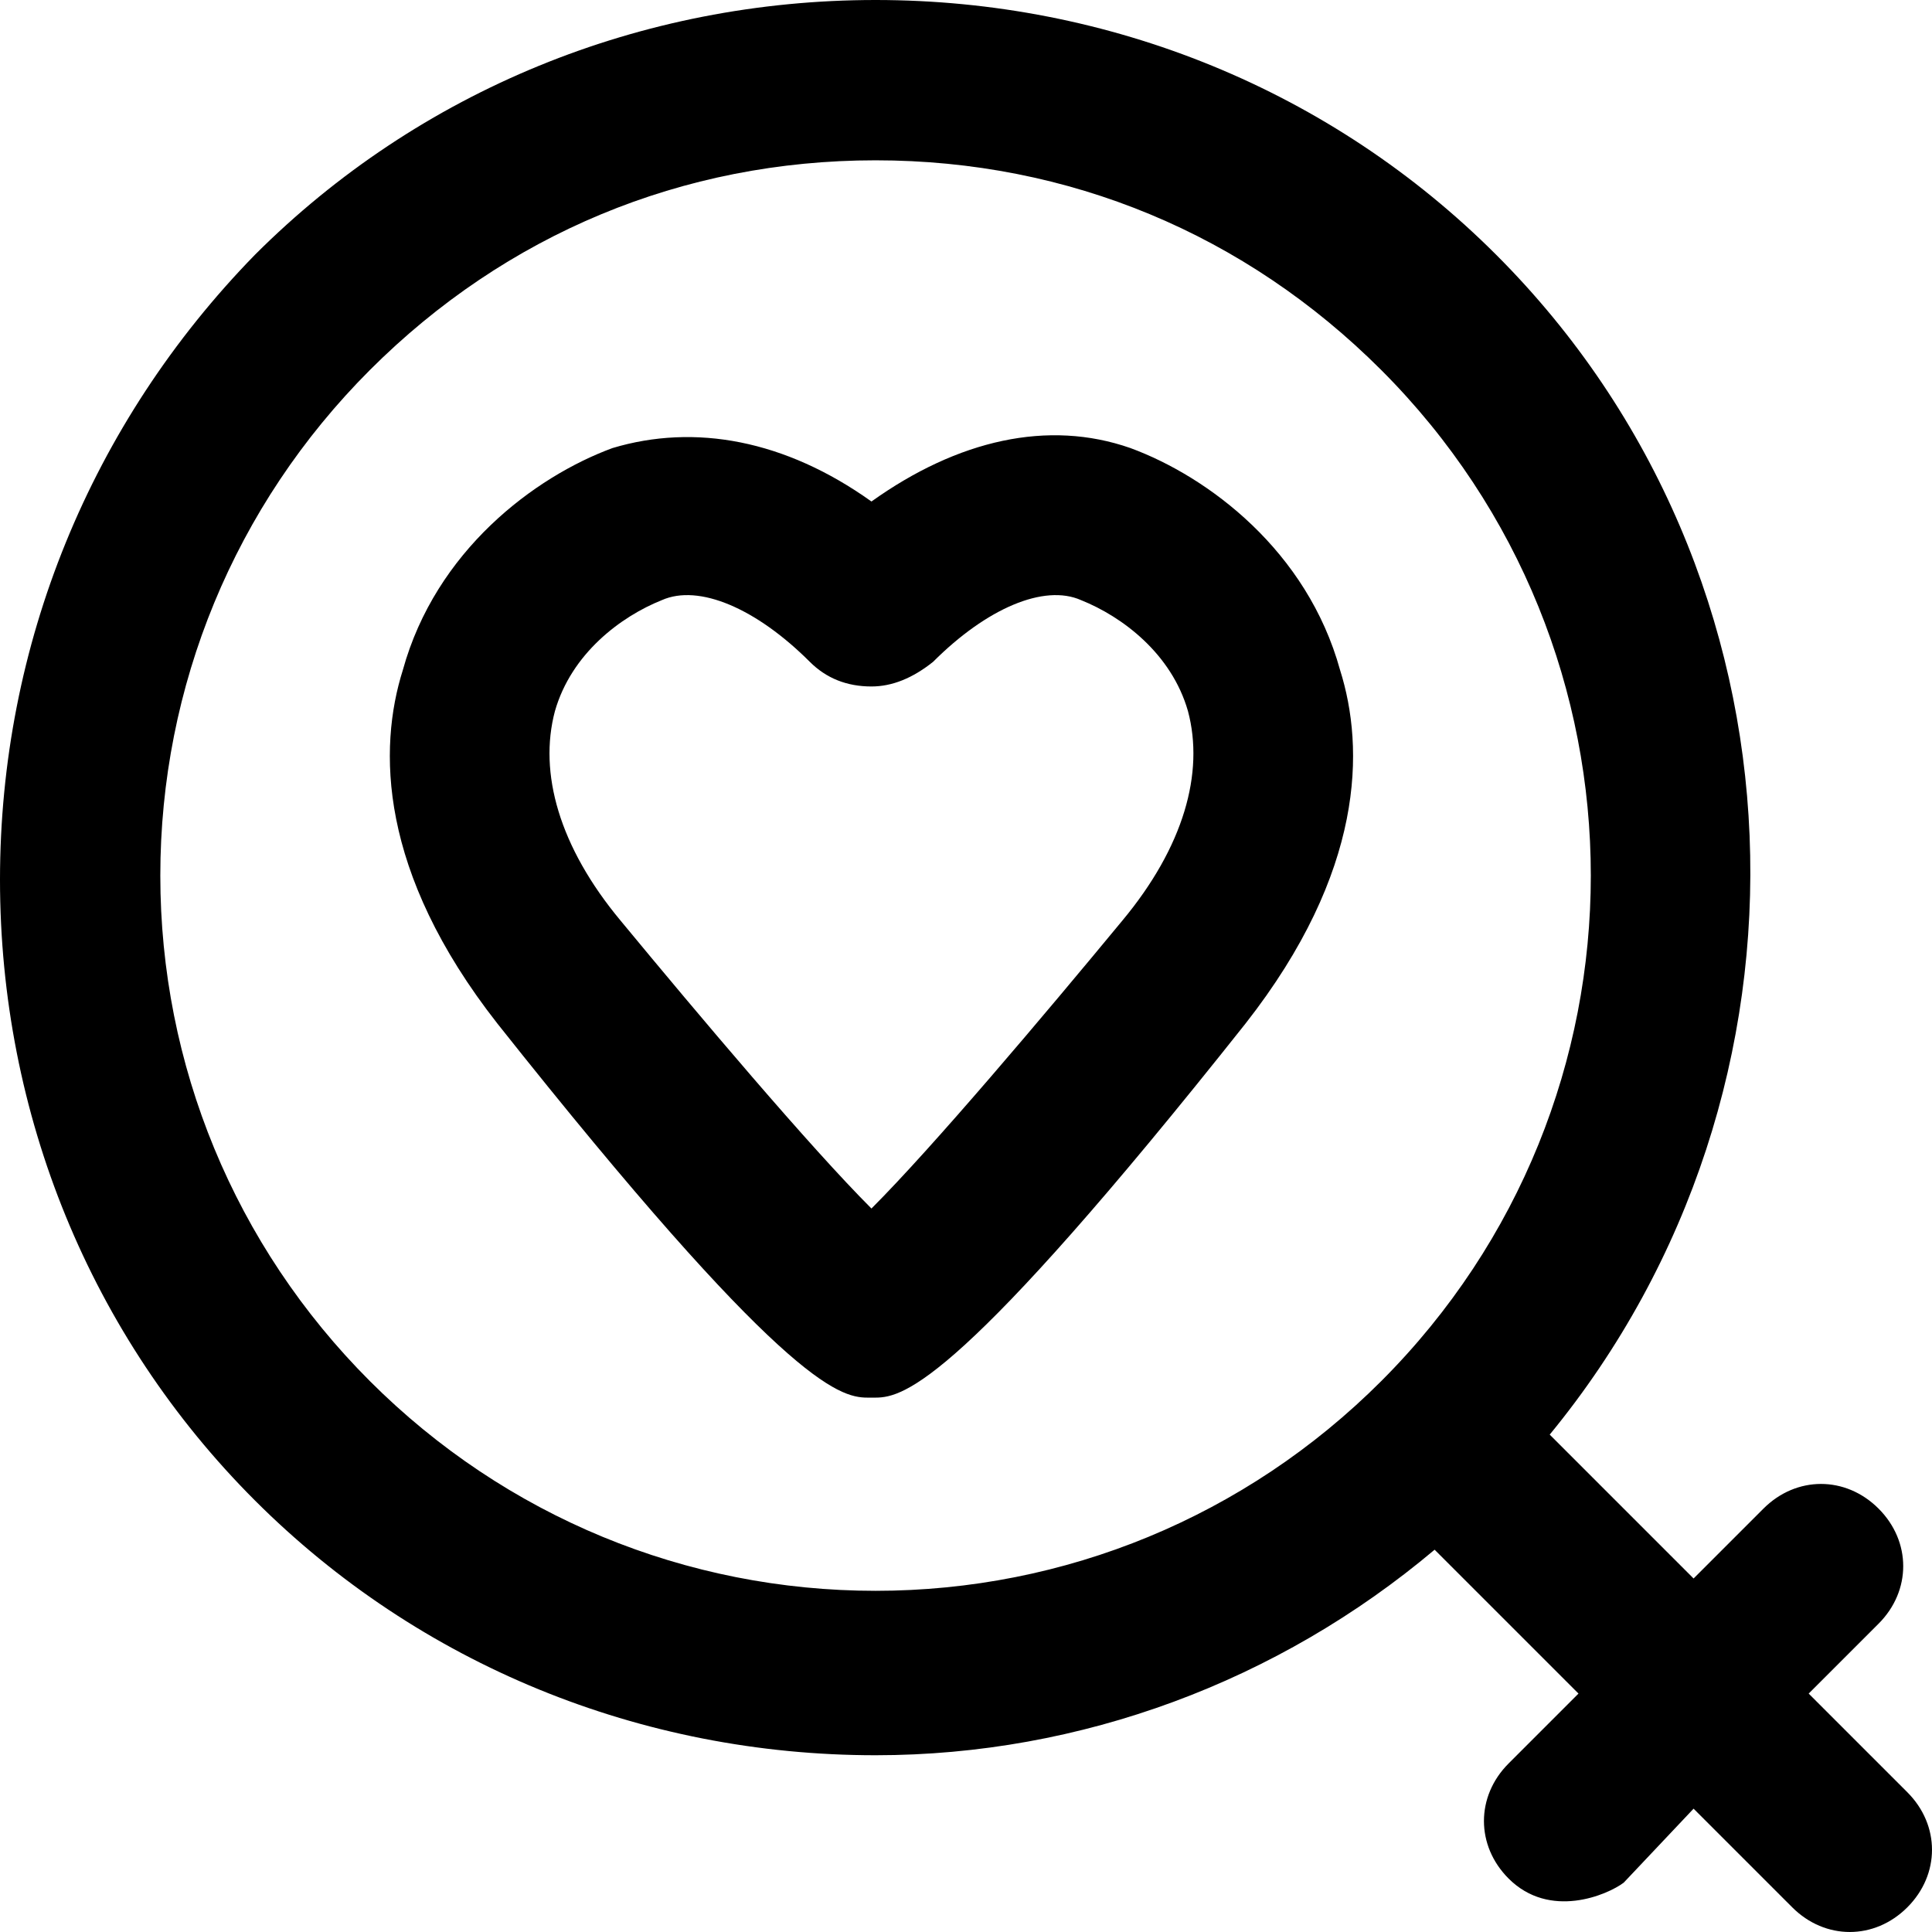
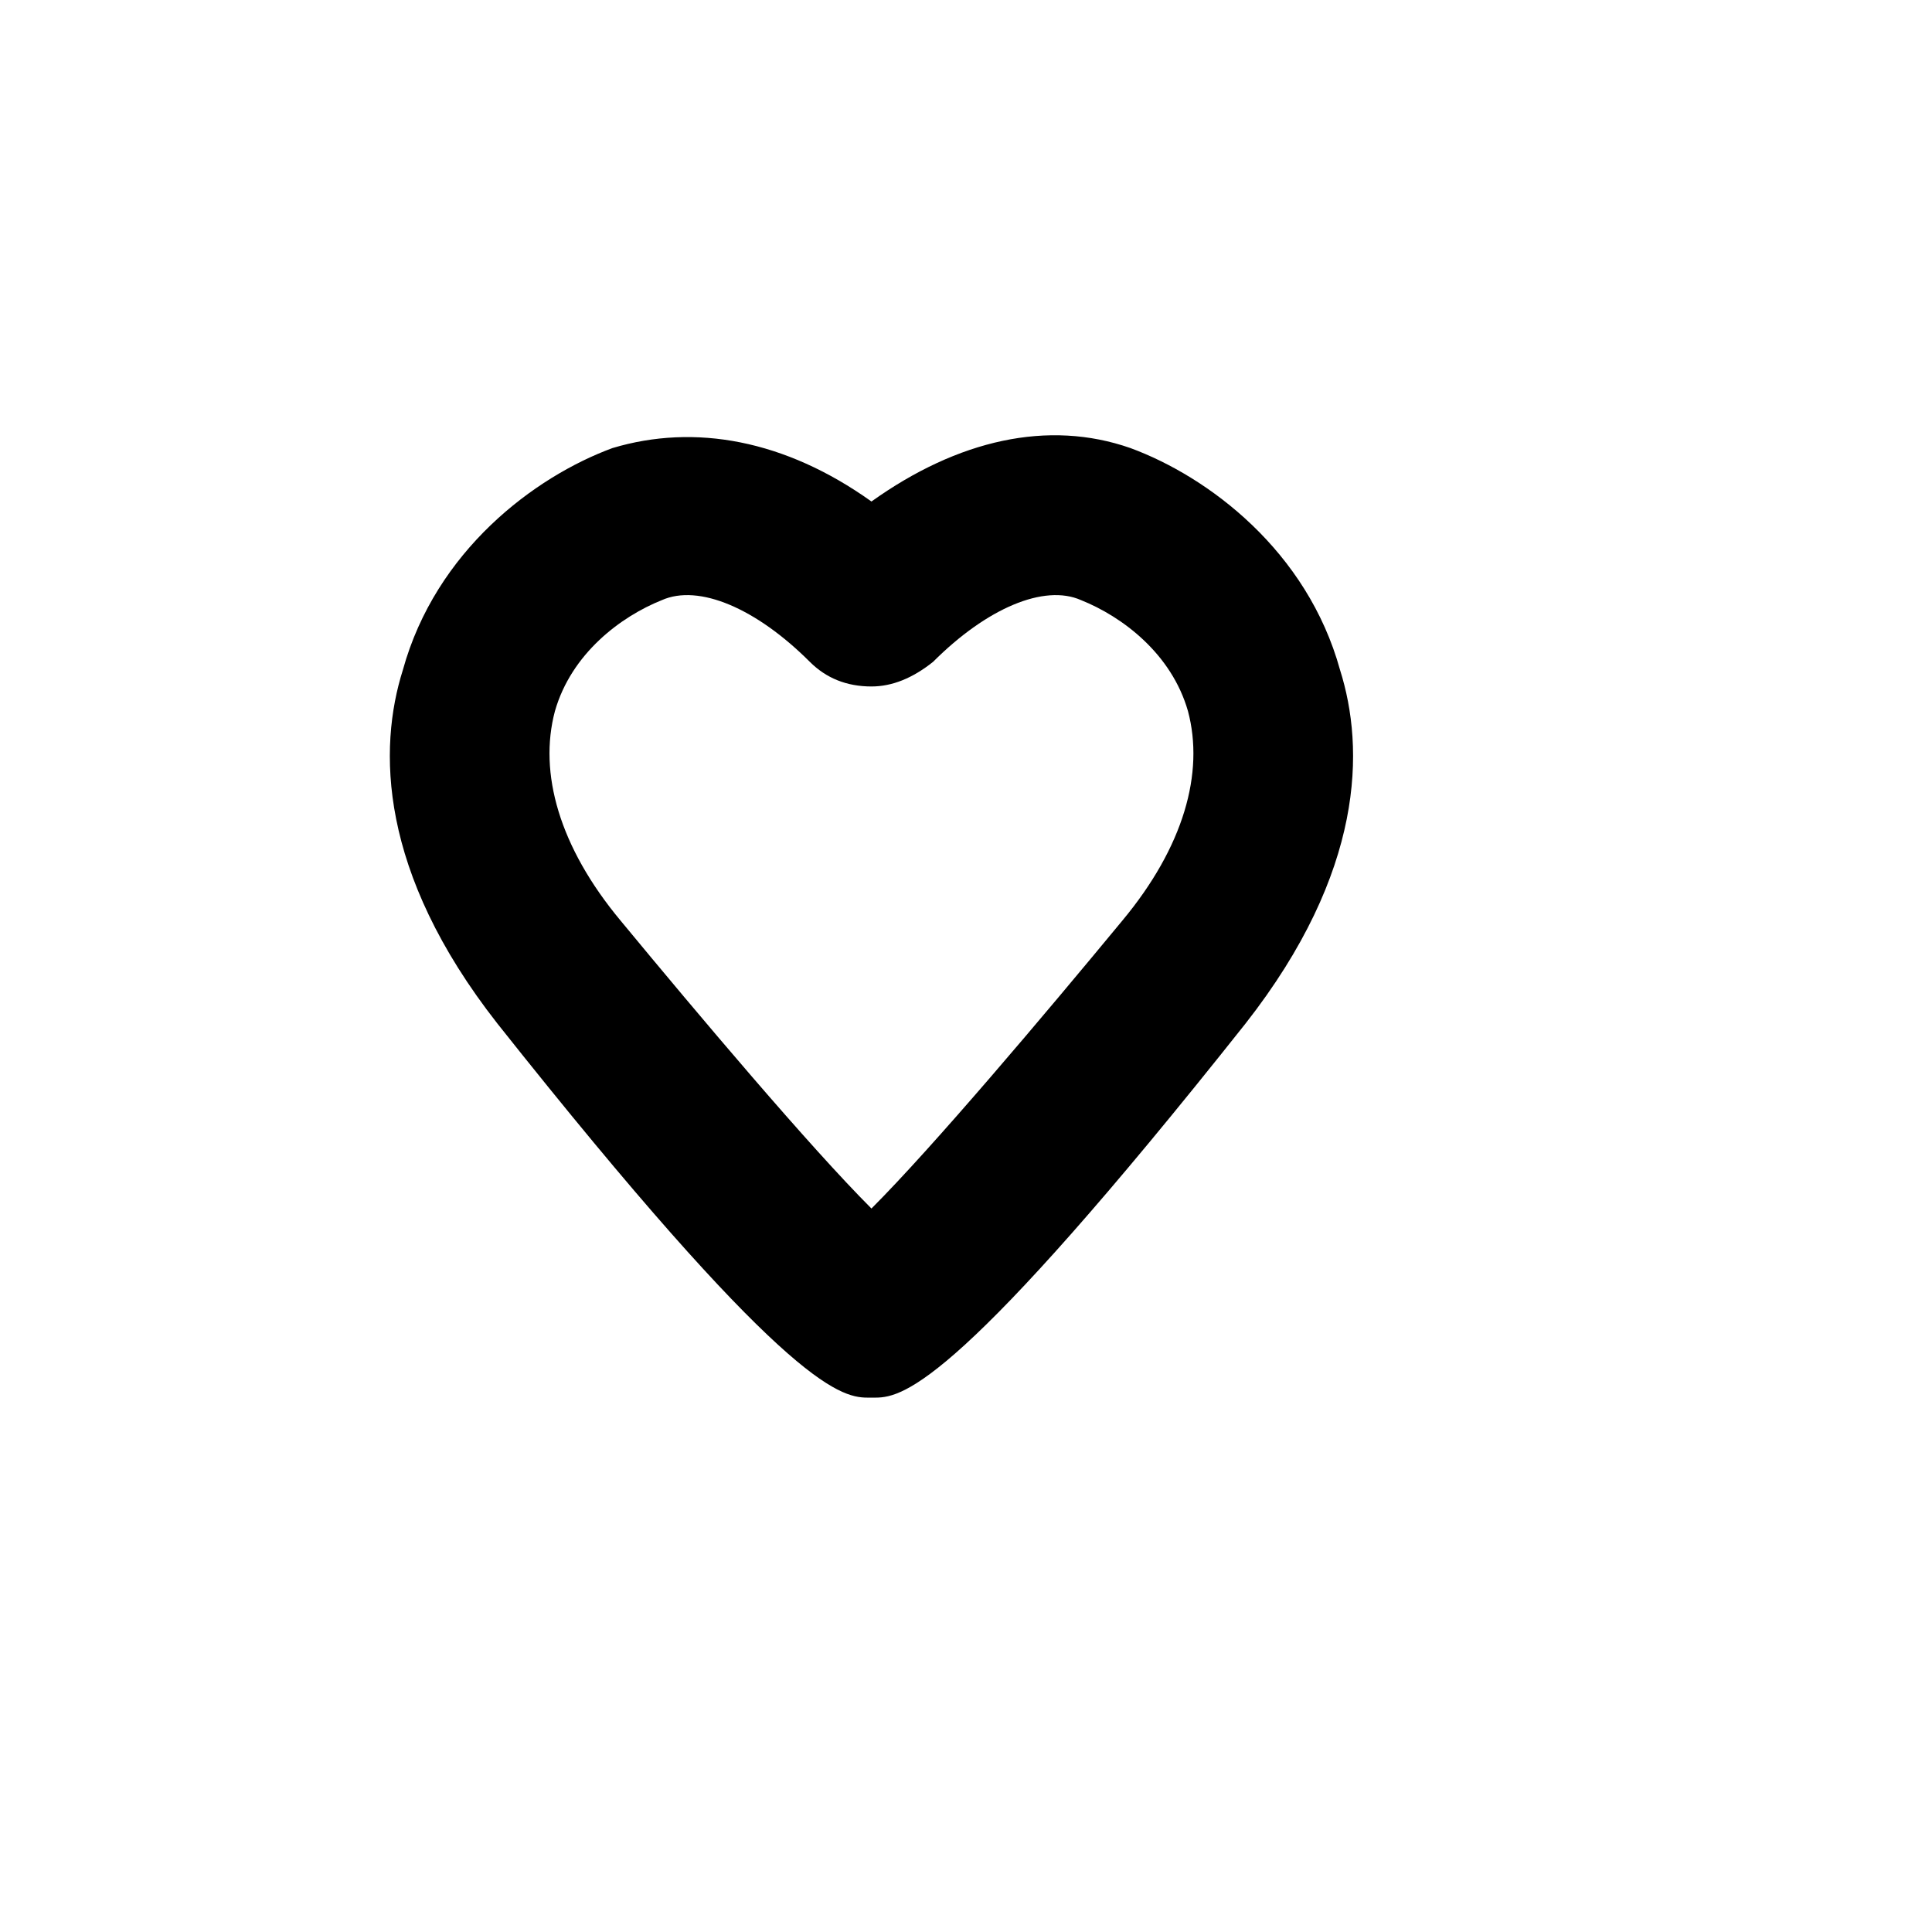
<svg xmlns="http://www.w3.org/2000/svg" fill="#000000" height="800px" width="800px" version="1.1" id="Layer_1" viewBox="0 0 501.334 501.334" xml:space="preserve">
  <g>
    <g>
      <path d="M347.734,173.867c-8.534-30.933-34.133-50.133-54.4-57.6c-21.333-7.467-44.8-2.133-67.2,13.867    c-22.4-16-45.867-20.267-67.2-13.867c-20.267,7.467-45.867,26.667-54.4,57.6c-6.4,20.267-6.4,52.267,24.533,91.733    c73.6,92.8,88.533,97.067,96,97.067c0,0,0,0,1.067,0c0,0,0,0,1.067,0c7.467,0,22.4-4.267,96-97.067    C354.134,226.133,354.134,194.133,347.734,173.867z M291.2,238.933c-20.267,24.533-49.067,58.667-65.067,74.667    c-16-16-44.8-50.133-65.067-74.667c-16-19.2-21.333-38.4-17.067-54.4c4.267-14.933,17.067-24.533,27.733-28.8    c9.6-4.267,24.533,2.133,38.4,16c4.267,4.267,9.6,6.4,16,6.4c5.333,0,10.667-2.133,16-6.4c13.867-13.867,28.8-20.267,38.4-16    C291.2,160,304,169.6,308.267,184.533C312.534,200.533,307.2,219.733,291.2,238.933z" />
    </g>
  </g>
  <g>
    <g>
-       <path d="M494.934,465.067l-25.6-25.6l18.133-18.133c8.533-8.533,8.533-21.333,0-29.867s-21.333-8.533-29.867,0L439.467,409.6    l-37.333-37.333c73.6-89.6,69.333-222.933-13.867-306.133C345.601,23.467,288.001,0,227.201,0S108.8,23.467,66.134,66.133    C23.467,109.867,0,167.467,0,228.267c0,60.8,23.467,118.4,66.133,161.067C108.8,432,166.4,455.467,227.201,455.467    c53.333,0,104.533-19.2,145.067-53.333l37.333,37.333l-18.133,18.133c-8.533,8.533-8.533,21.333,0,29.867    c10.667,10.667,25.6,4.267,29.867,1.067l18.133-19.2l25.6,25.6c4.267,4.267,9.6,6.4,14.933,6.4s10.667-2.133,14.933-6.4    C503.467,486.4,503.467,473.6,494.934,465.067z M358.4,358.4c-35.2,35.2-82.133,54.4-131.2,54.4c-49.067,0-96-19.2-131.2-54.4    c-35.2-35.2-54.4-82.133-54.4-131.2c0-49.067,19.2-96,54.4-131.2c35.2-35.2,81.067-54.4,131.2-54.4s96,19.2,131.2,54.4    C430.934,168.533,430.934,285.867,358.4,358.4z" />
-     </g>
+       </g>
  </g>
</svg>